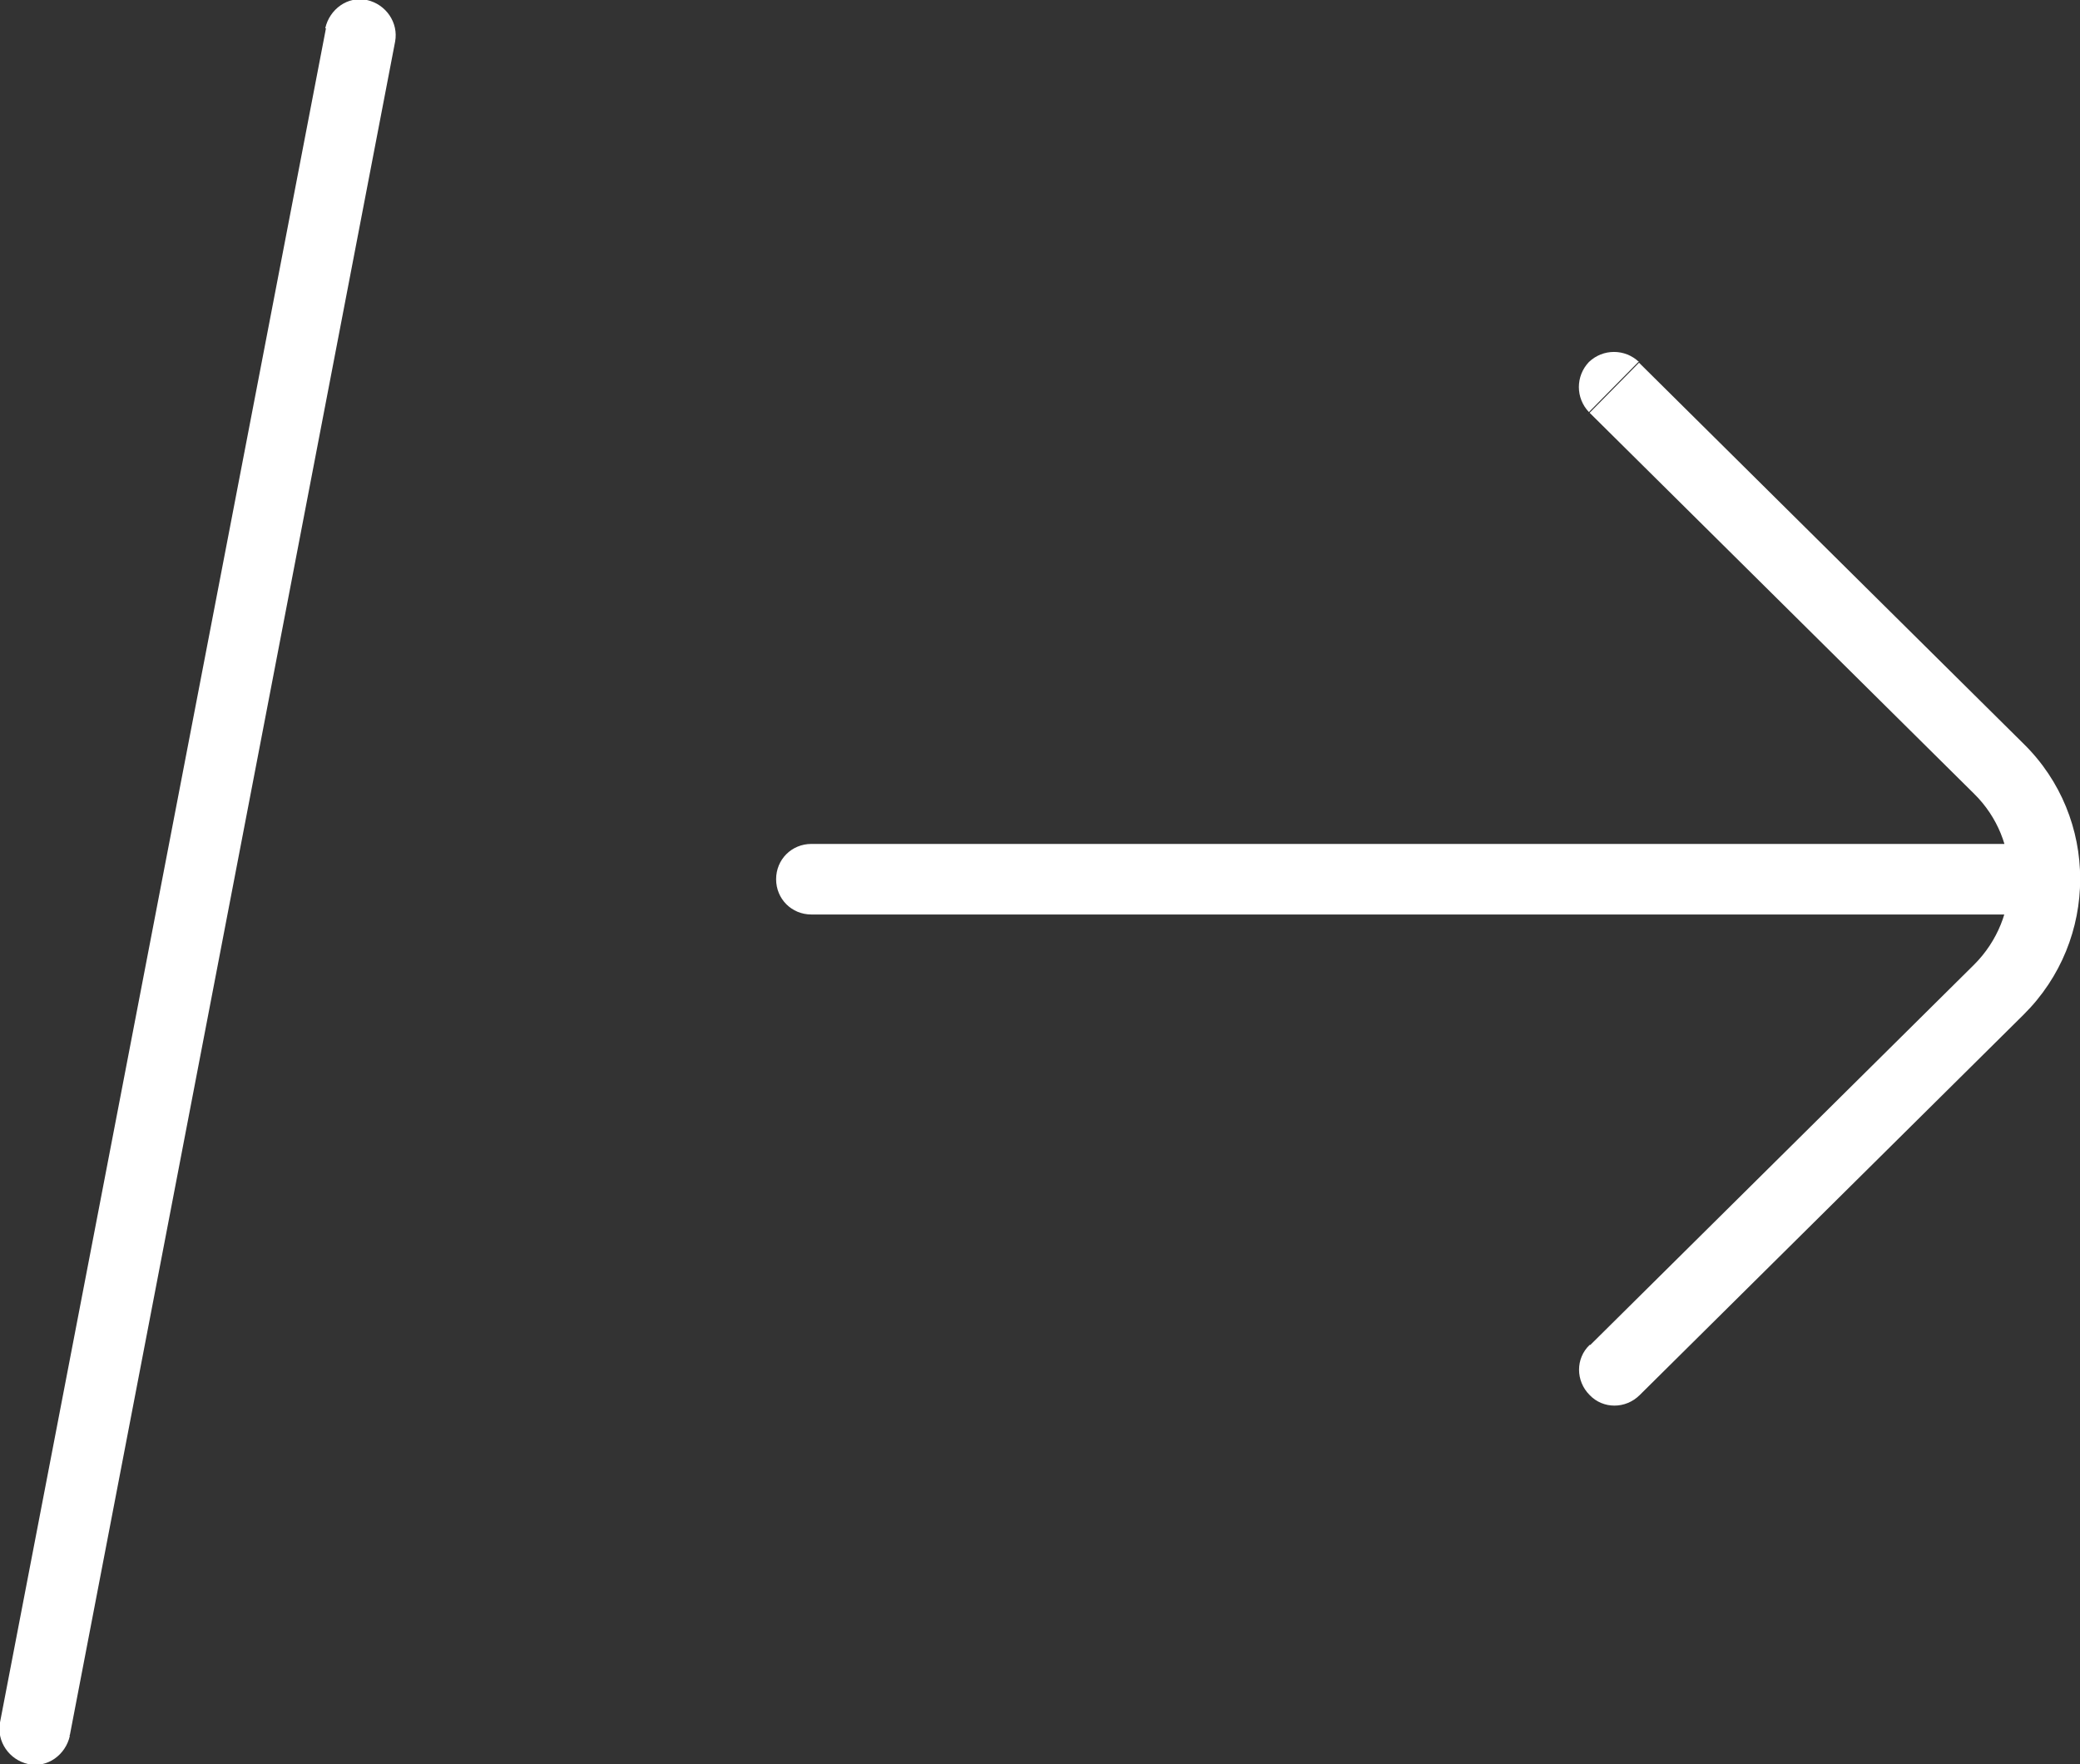
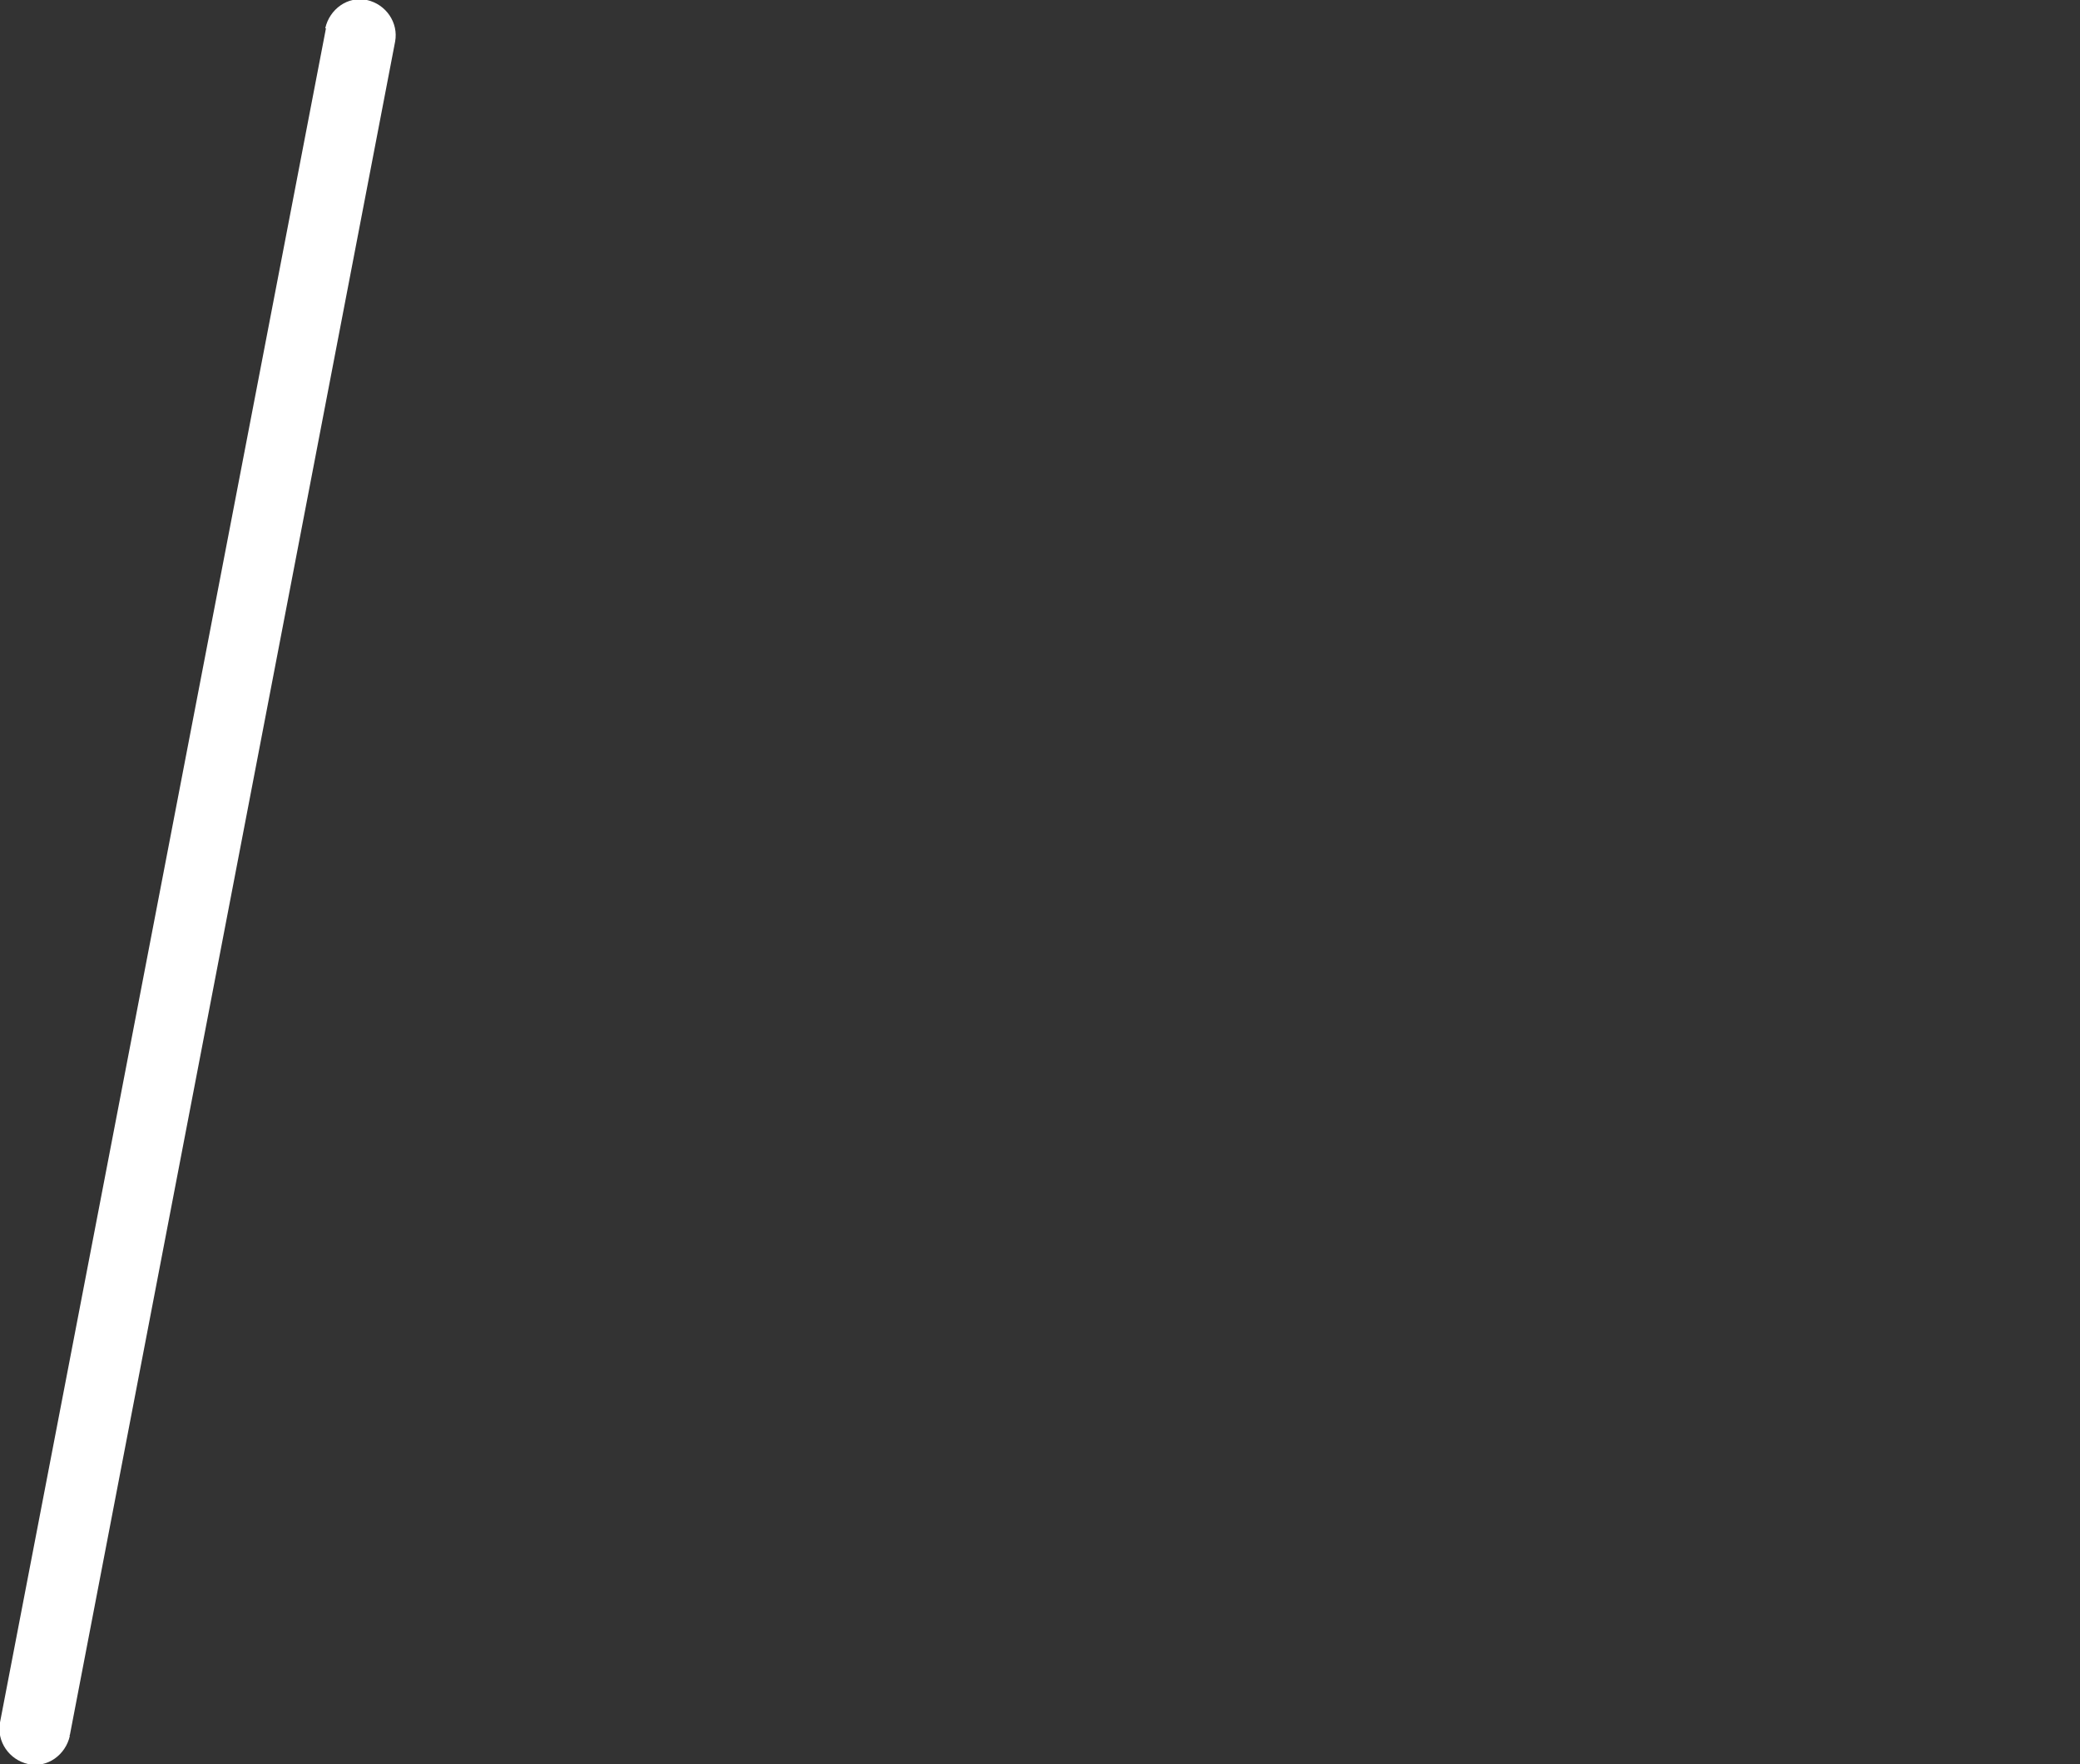
<svg xmlns="http://www.w3.org/2000/svg" id="b" viewBox="0 0 29.48 25">
  <rect x="0" y="0" width="29.48" height="25" fill="#333333" stroke="none" />
  <defs>
    <style>.d{fill:#fff;stroke-width:0px;}</style>
  </defs>
  <g id="c">
-     <path class="d" d="m27.98,13.67l-5.45,5.4.7.71,5.45-5.4-.7-.71Zm0-2.42c.67.66.67,1.75,0,2.42l.7.71c1.07-1.06,1.07-2.79,0-3.84l-.7.71Zm-5.45-5.4l5.45,5.4.7-.71-5.45-5.4-.7.71Zm-11.03,7.11h17.28v-1H11.5v1Zm11.03,6.1c-.2.19-.2.51,0,.71.19.2.51.2.71,0l-.7-.71Zm5.8-5.04l-.35-.36h0s.35.36.35.36Zm0-3.13l-.35.36h0s.35-.36.35-.36Zm-5.1-5.76c-.2-.19-.51-.19-.71,0-.19.2-.19.51,0,.71l.7-.71Zm5.55,7.83c.28,0,.5-.22.5-.5s-.22-.5-.5-.5v1Zm-17.28-1c-.28,0-.5.22-.5.5s.22.5.5.5v-1Z" />
    <path class="d" d="m.99,24.59L5.6.59l-.98-.19L0,24.41l.98.19ZM5.6.59c.05-.27-.13-.53-.4-.59s-.53.13-.59.4l.98.19ZM0,24.41c-.05.27.13.53.4.59s.53-.13.59-.4l-.98-.19Z" />
  </g>
</svg>